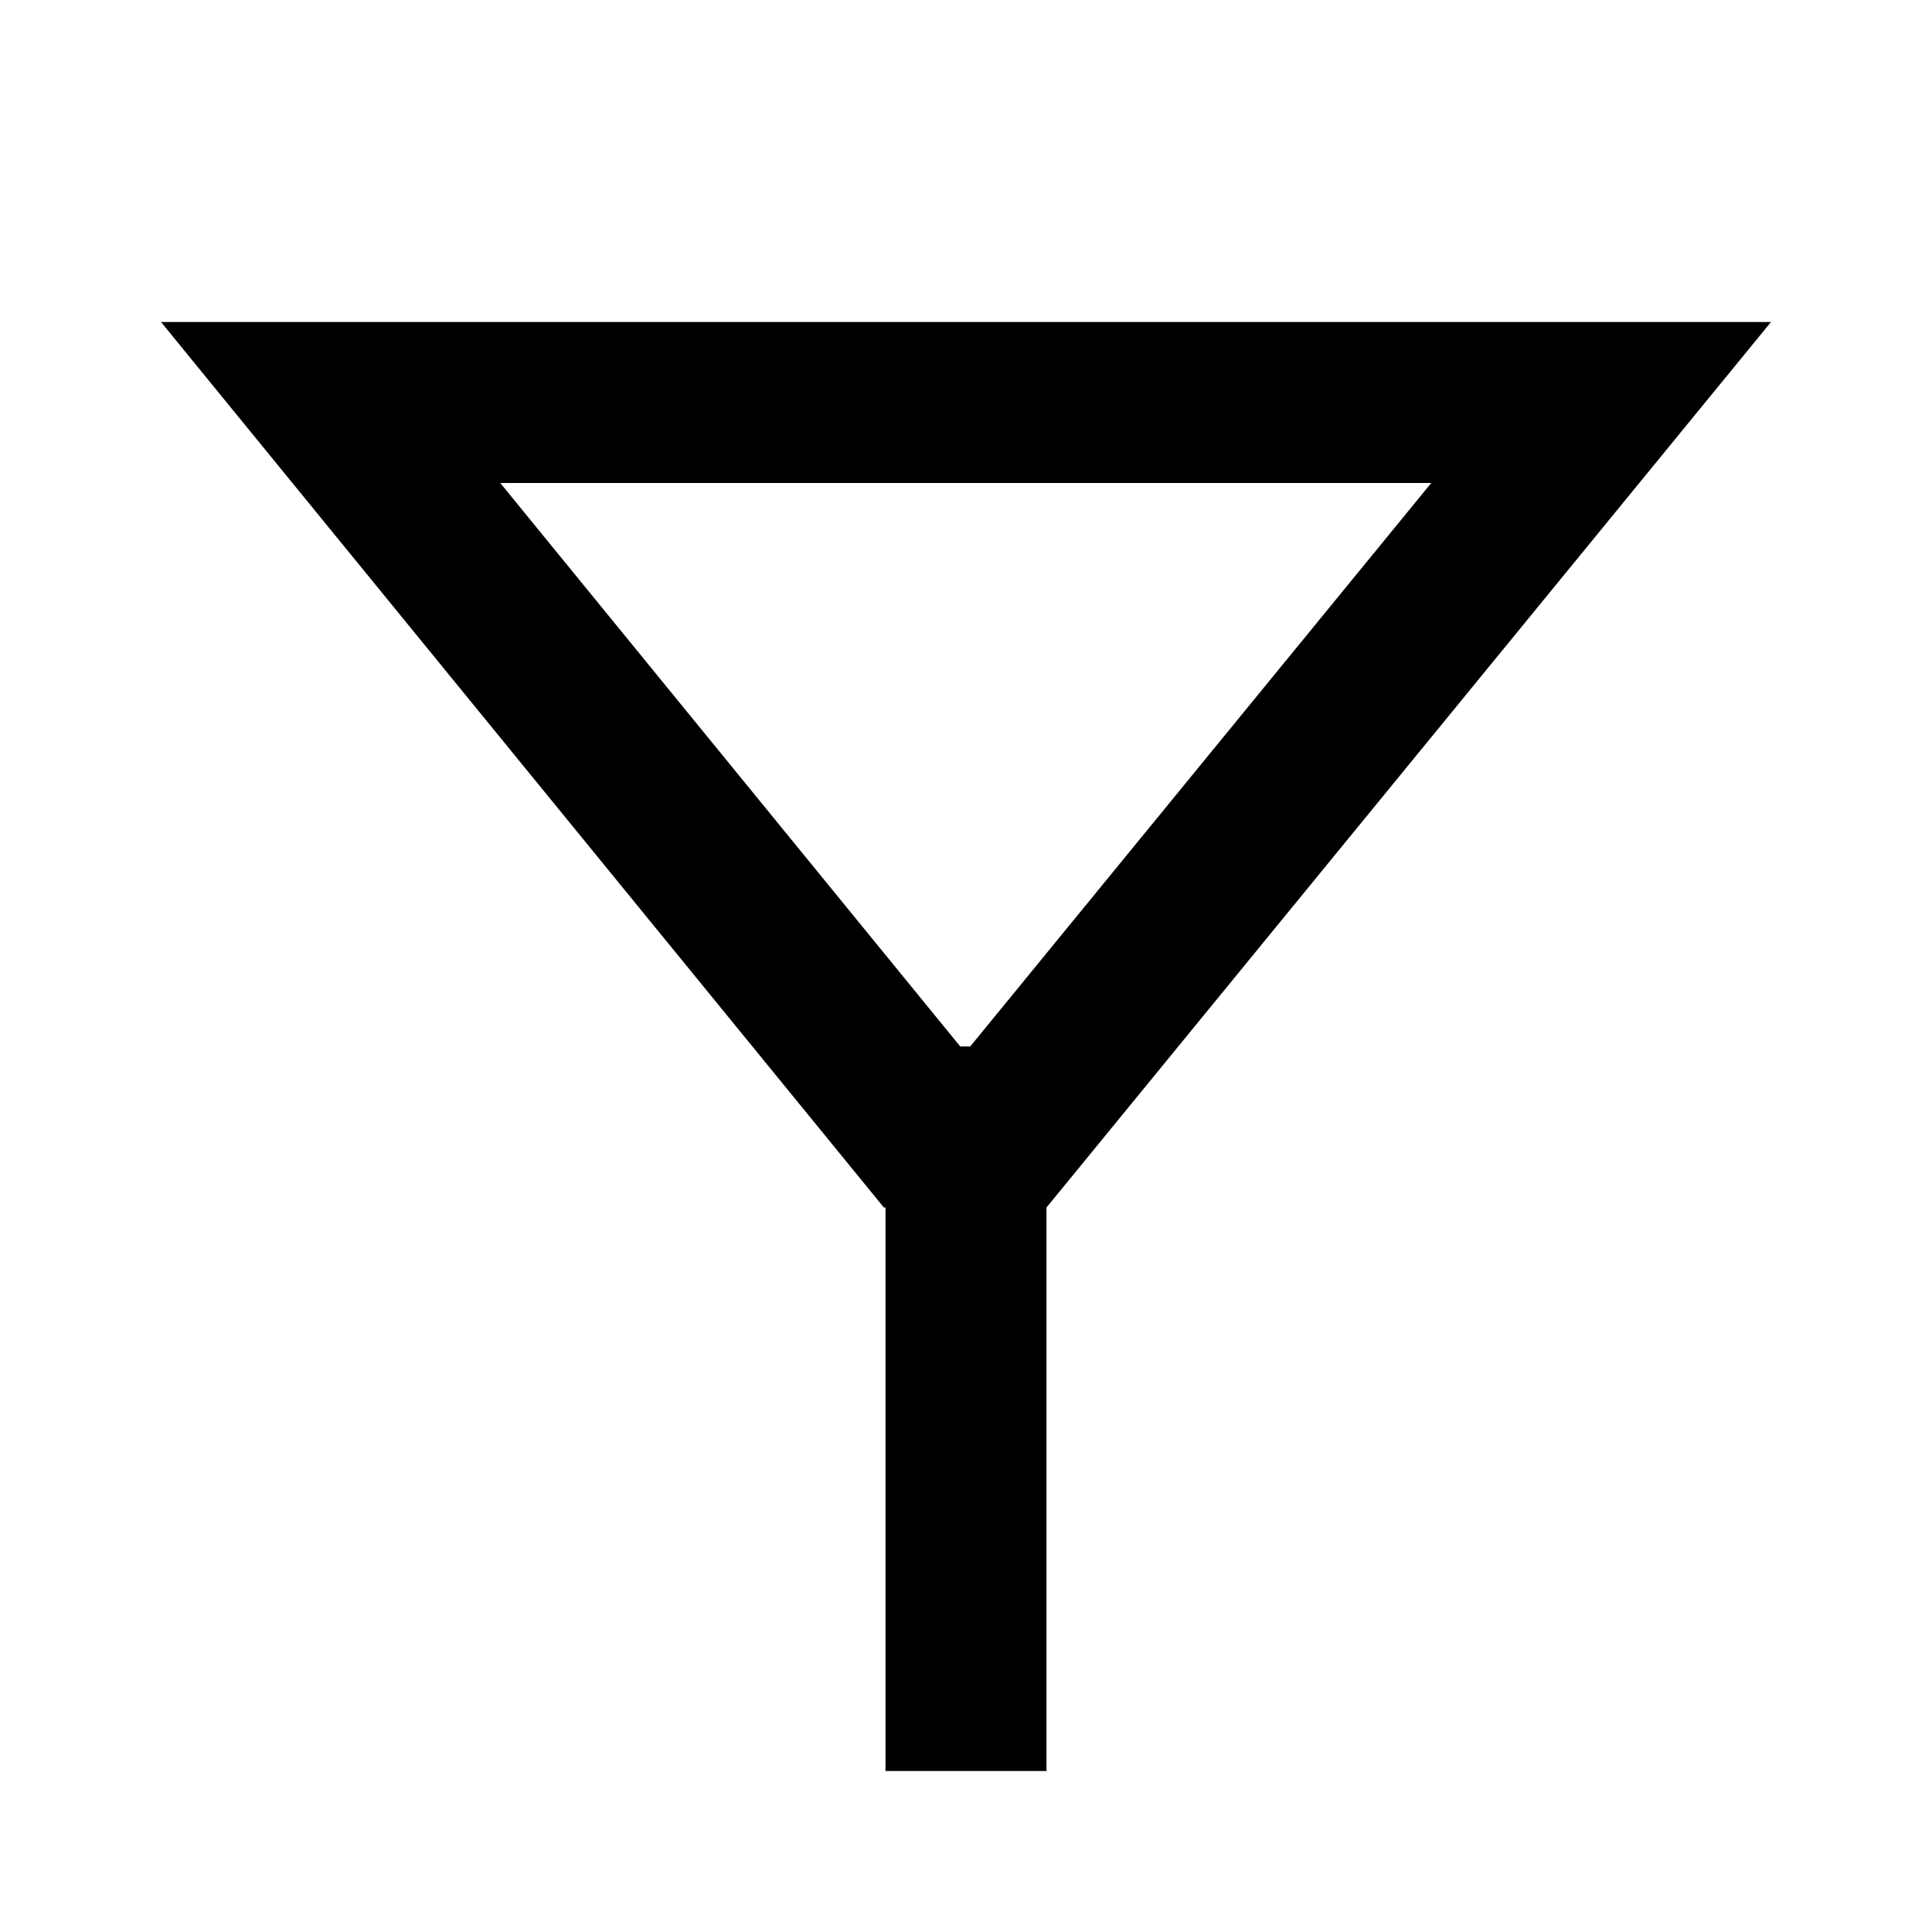
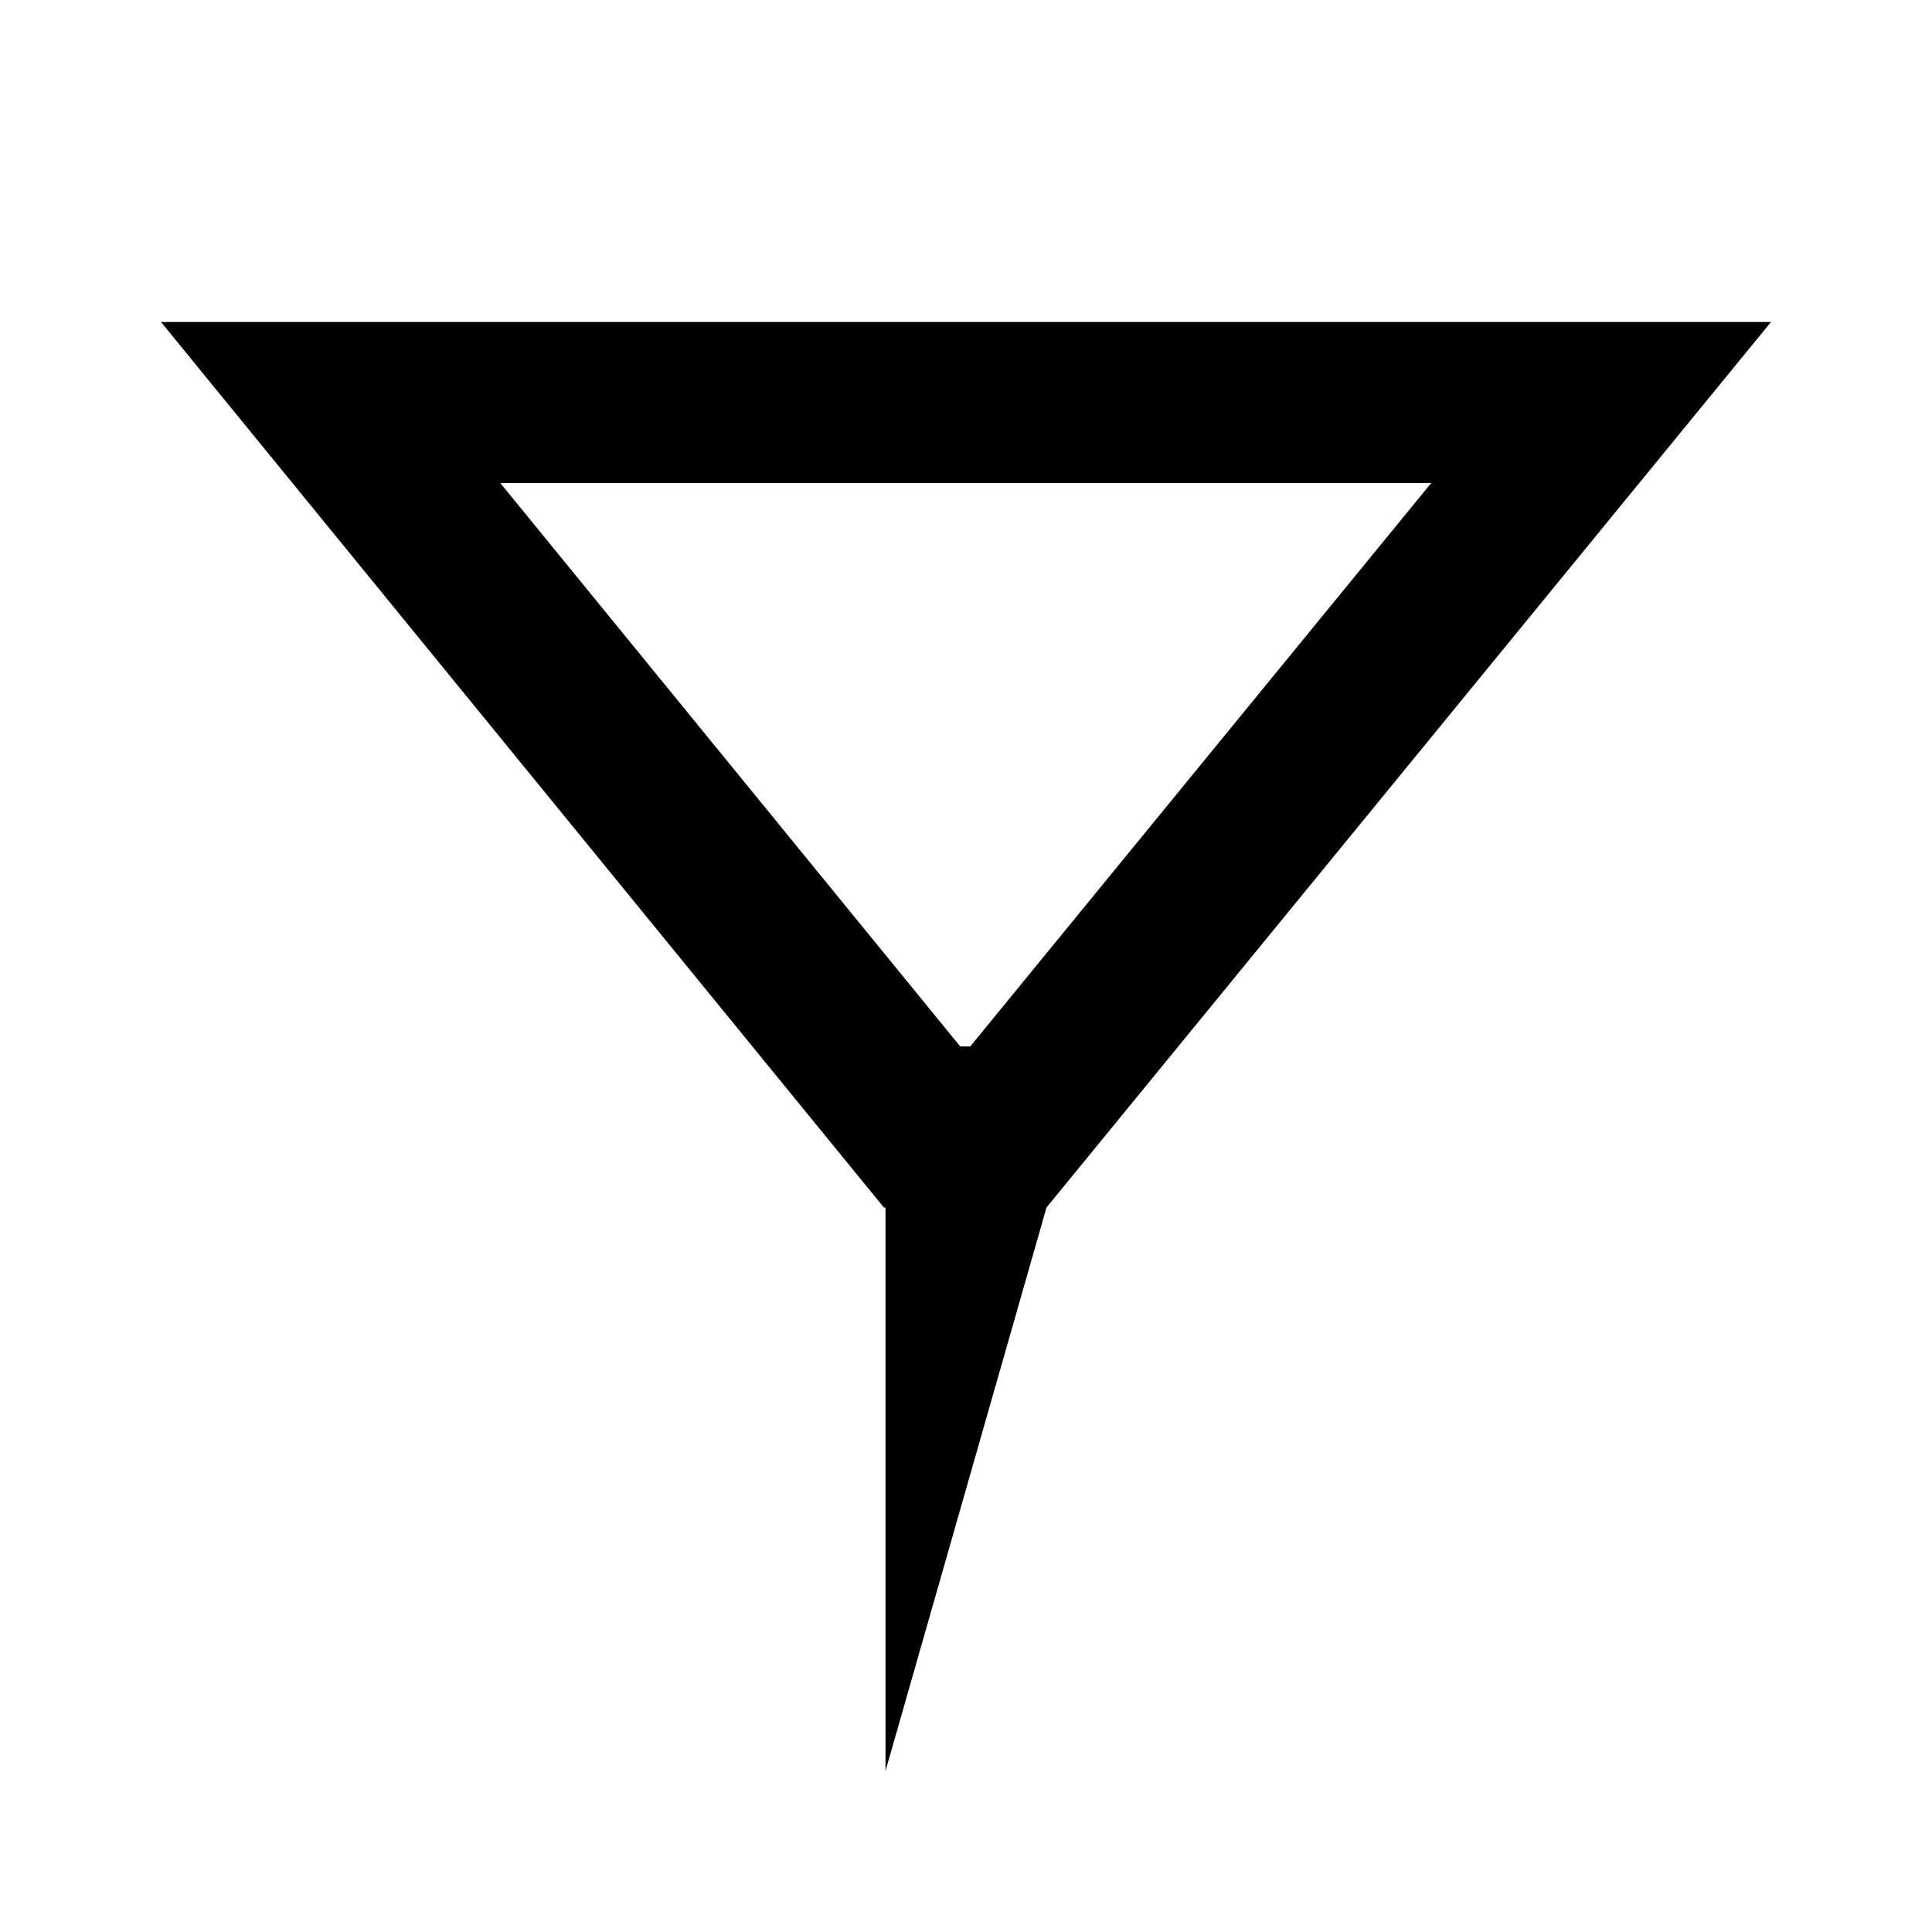
<svg xmlns="http://www.w3.org/2000/svg" width="800px" height="800px" viewBox="0 0 512 512" version="1.1">
  <title>filter-outline</title>
  <g id="Page-1" stroke="none" stroke-width="1" fill="none" fill-rule="evenodd">
    <g id="filter" fill="#000000" transform="translate(42.667, 85.333)">
-       <path d="M3.55271368e-14,1.42108547e-14 L191.565,234.667 L192,234.667 L192,384 L234.667,384 L234.667,234.667 L426.667,1.42108547e-14 L3.55271368e-14,1.42108547e-14 Z M214.448,192 L211.812,192 L89.908,42.667 L336.63,42.667 L214.448,192 Z" id="Shape">
+       <path d="M3.55271368e-14,1.42108547e-14 L191.565,234.667 L192,234.667 L192,384 L234.667,234.667 L426.667,1.42108547e-14 L3.55271368e-14,1.42108547e-14 Z M214.448,192 L211.812,192 L89.908,42.667 L336.63,42.667 L214.448,192 Z" id="Shape">

</path>
    </g>
  </g>
</svg>